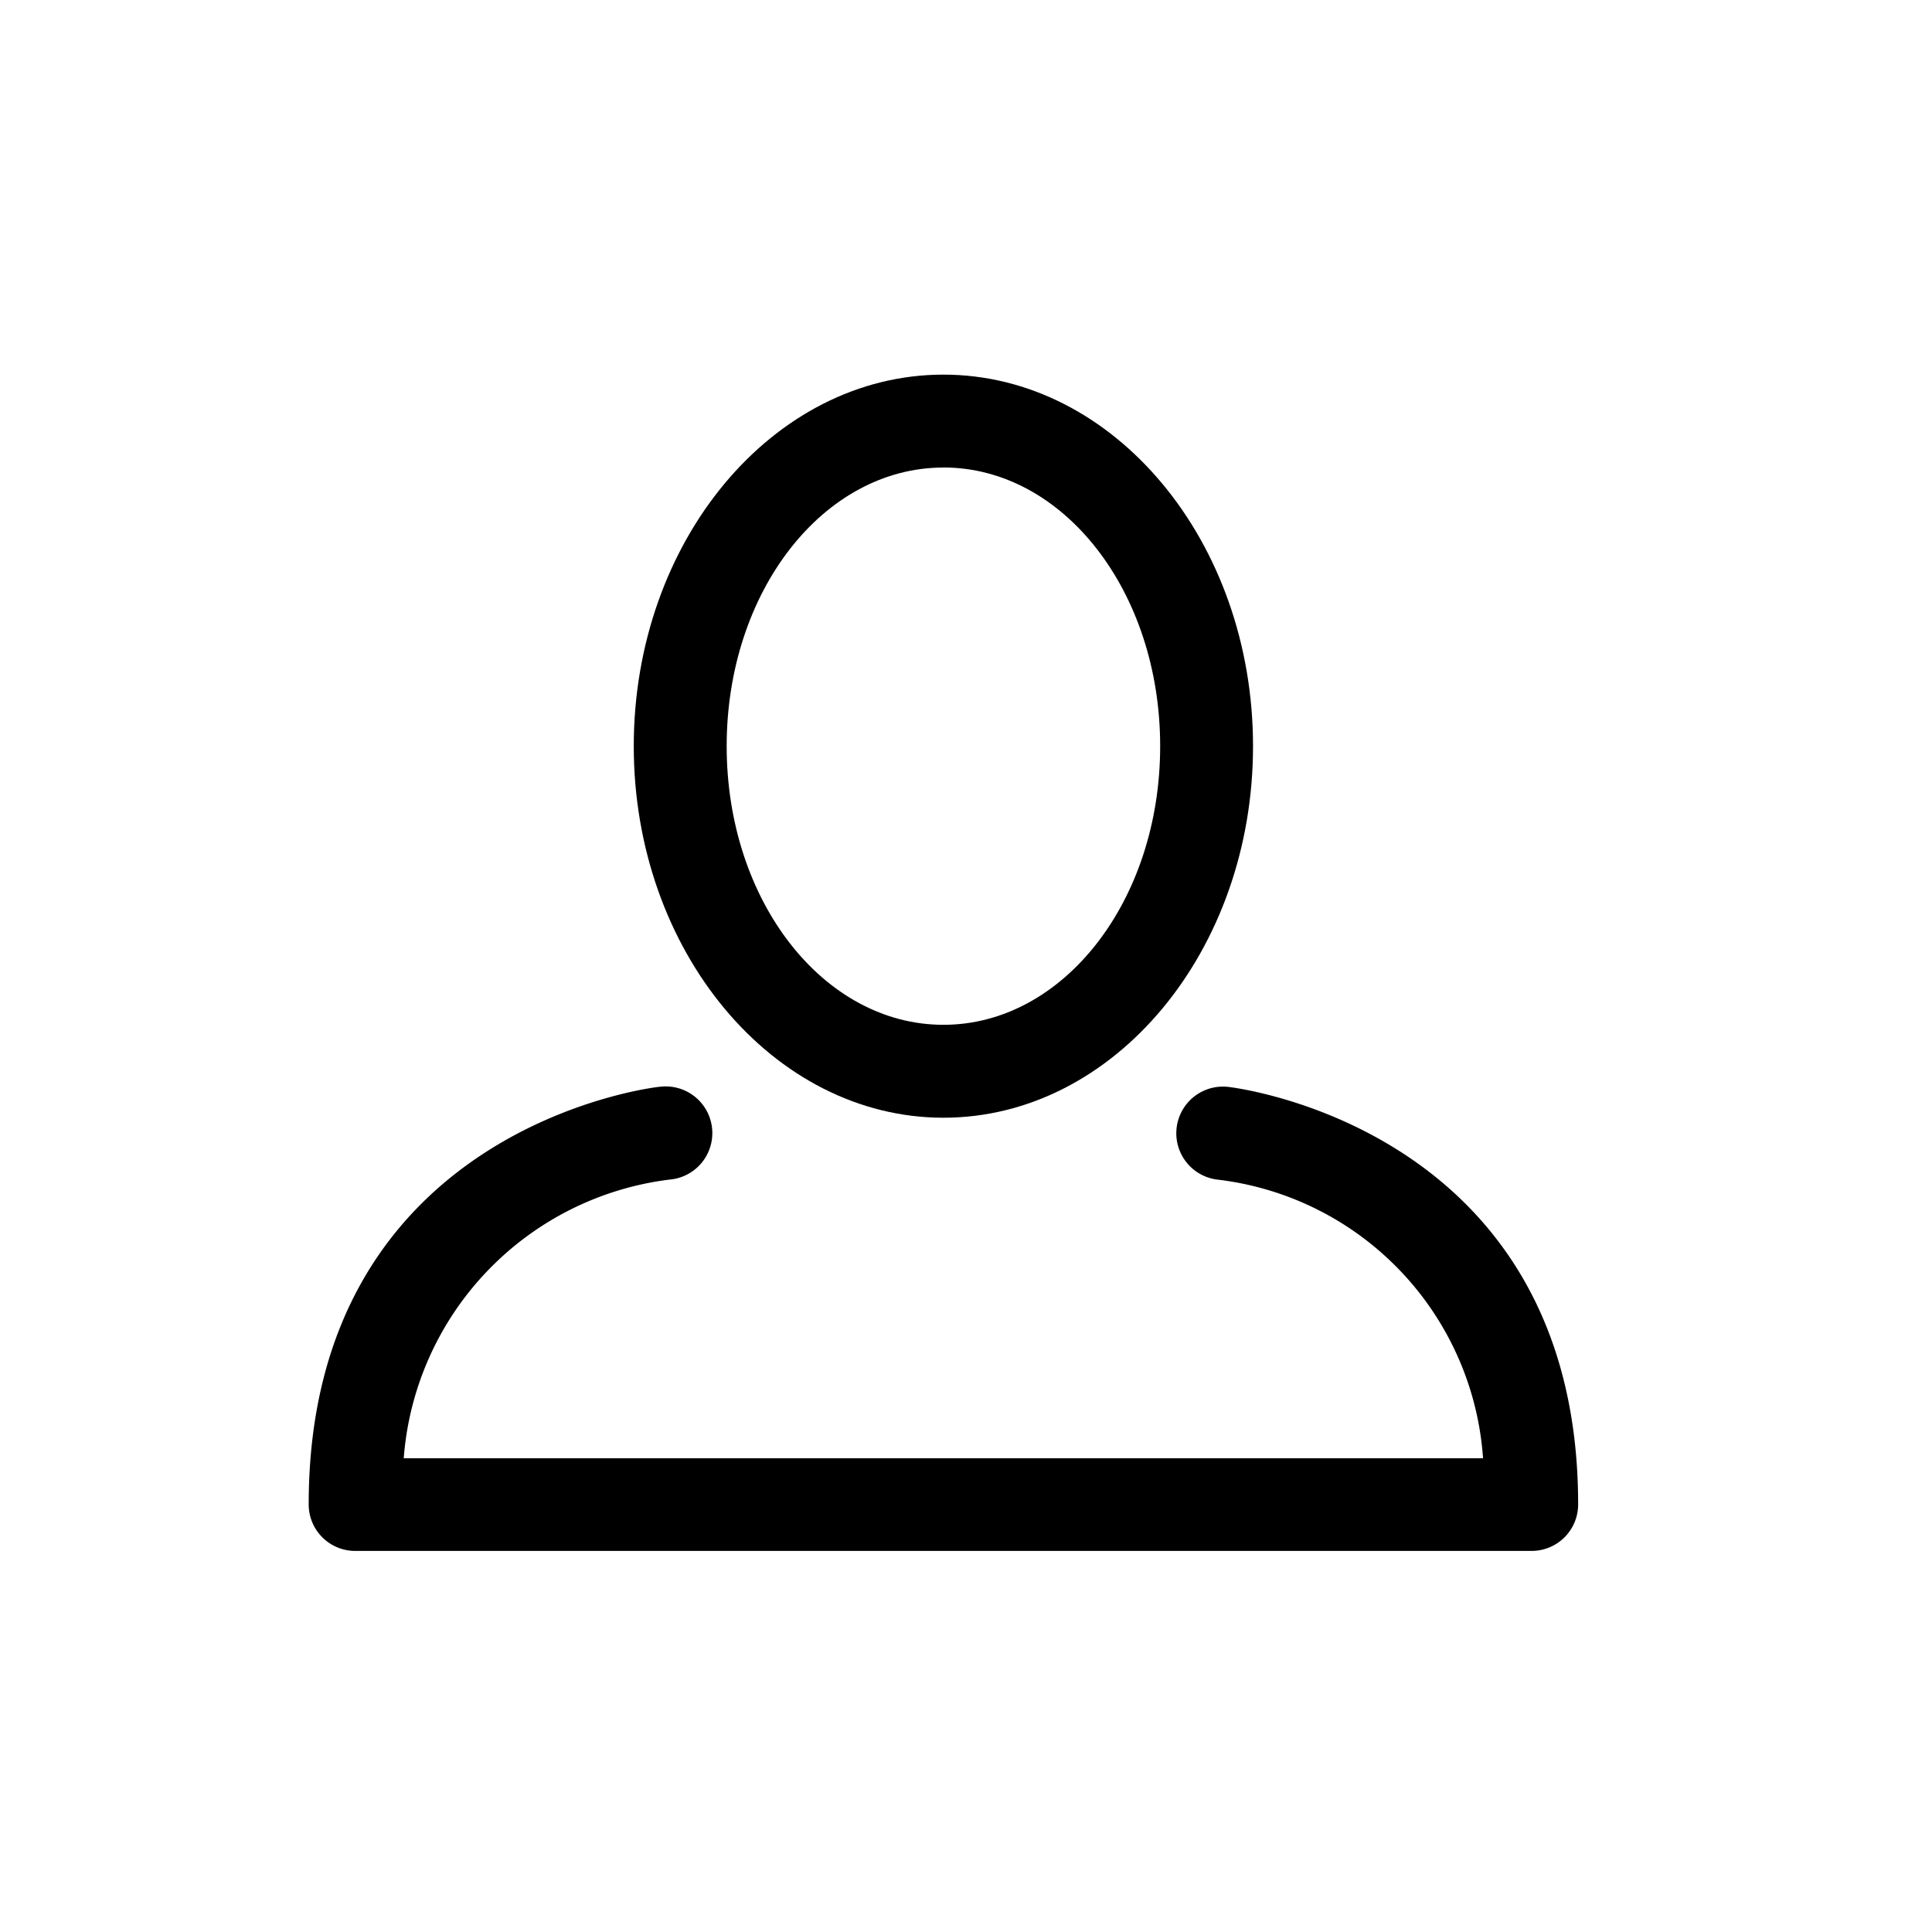
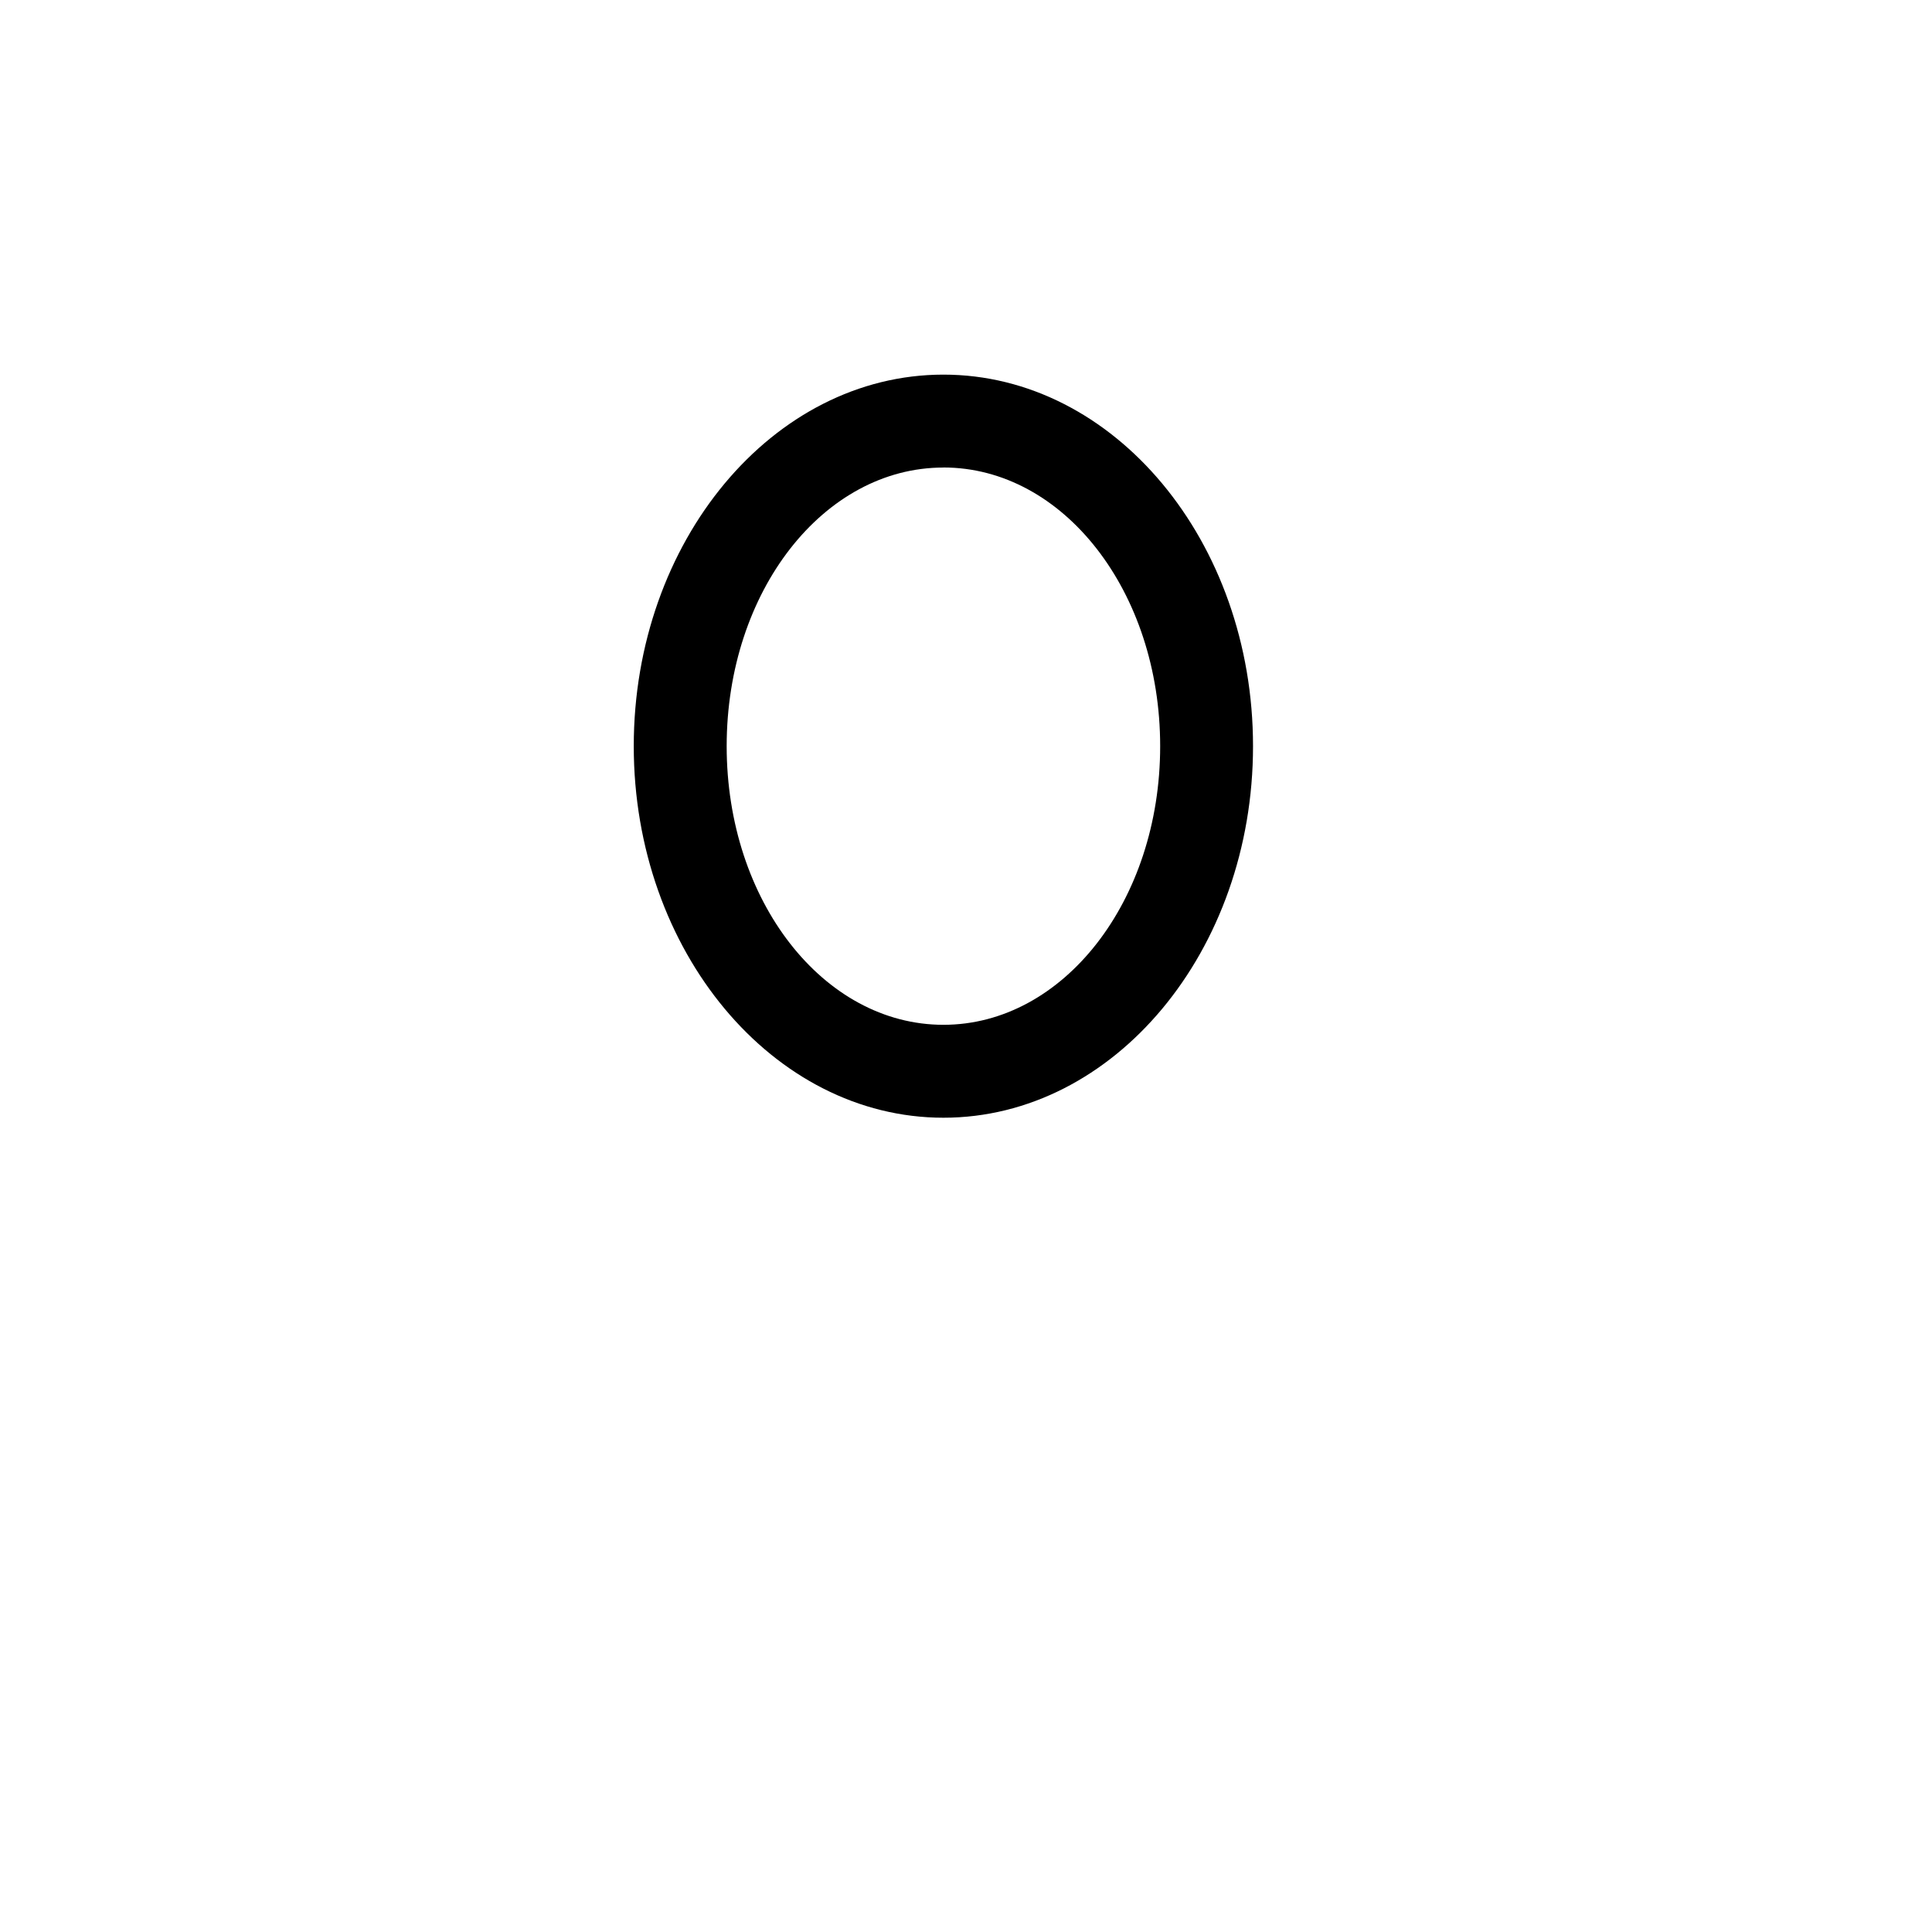
<svg xmlns="http://www.w3.org/2000/svg" width="32" height="32">
  <defs>
    <filter color-interpolation-filters="auto" id="a">
      <feColorMatrix in="SourceGraphic" values="0 0 0 0 0.133 0 0 0 0 0.133 0 0 0 0 0.133 0 0 0 1 0" />
    </filter>
  </defs>
  <g filter="url(#a)" fill="none" fill-rule="evenodd">
    <g fill="#000">
      <path d="M15.626 18.513c2.825 0 5.128-2.76 5.128-6.154 0-3.395-2.303-6.154-5.128-6.154-2.826 0-5.129 2.76-5.129 6.154 0 3.395 2.308 6.154 5.129 6.154zm0-10.77c1.984 0 3.59 2.052 3.59 4.616 0 2.564-1.606 4.615-3.59 4.615-1.985 0-3.59-2.05-3.59-4.615 0-2.564 1.605-4.615 3.59-4.615z" />
-       <path d="M20.318 18a.773.773 0 0 0-.154 1.538 4.995 4.995 0 0 1 4.4 4.616H6.687a5.036 5.036 0 0 1 4.4-4.616.773.773 0 1 0-.154-1.538c-.056 0-5.82.656-5.82 6.918 0 .425.344.77.77.77h19.486a.77.77 0 0 0 .77-.77c0-6.262-5.765-6.918-5.821-6.918z" />
    </g>
  </g>
</svg>